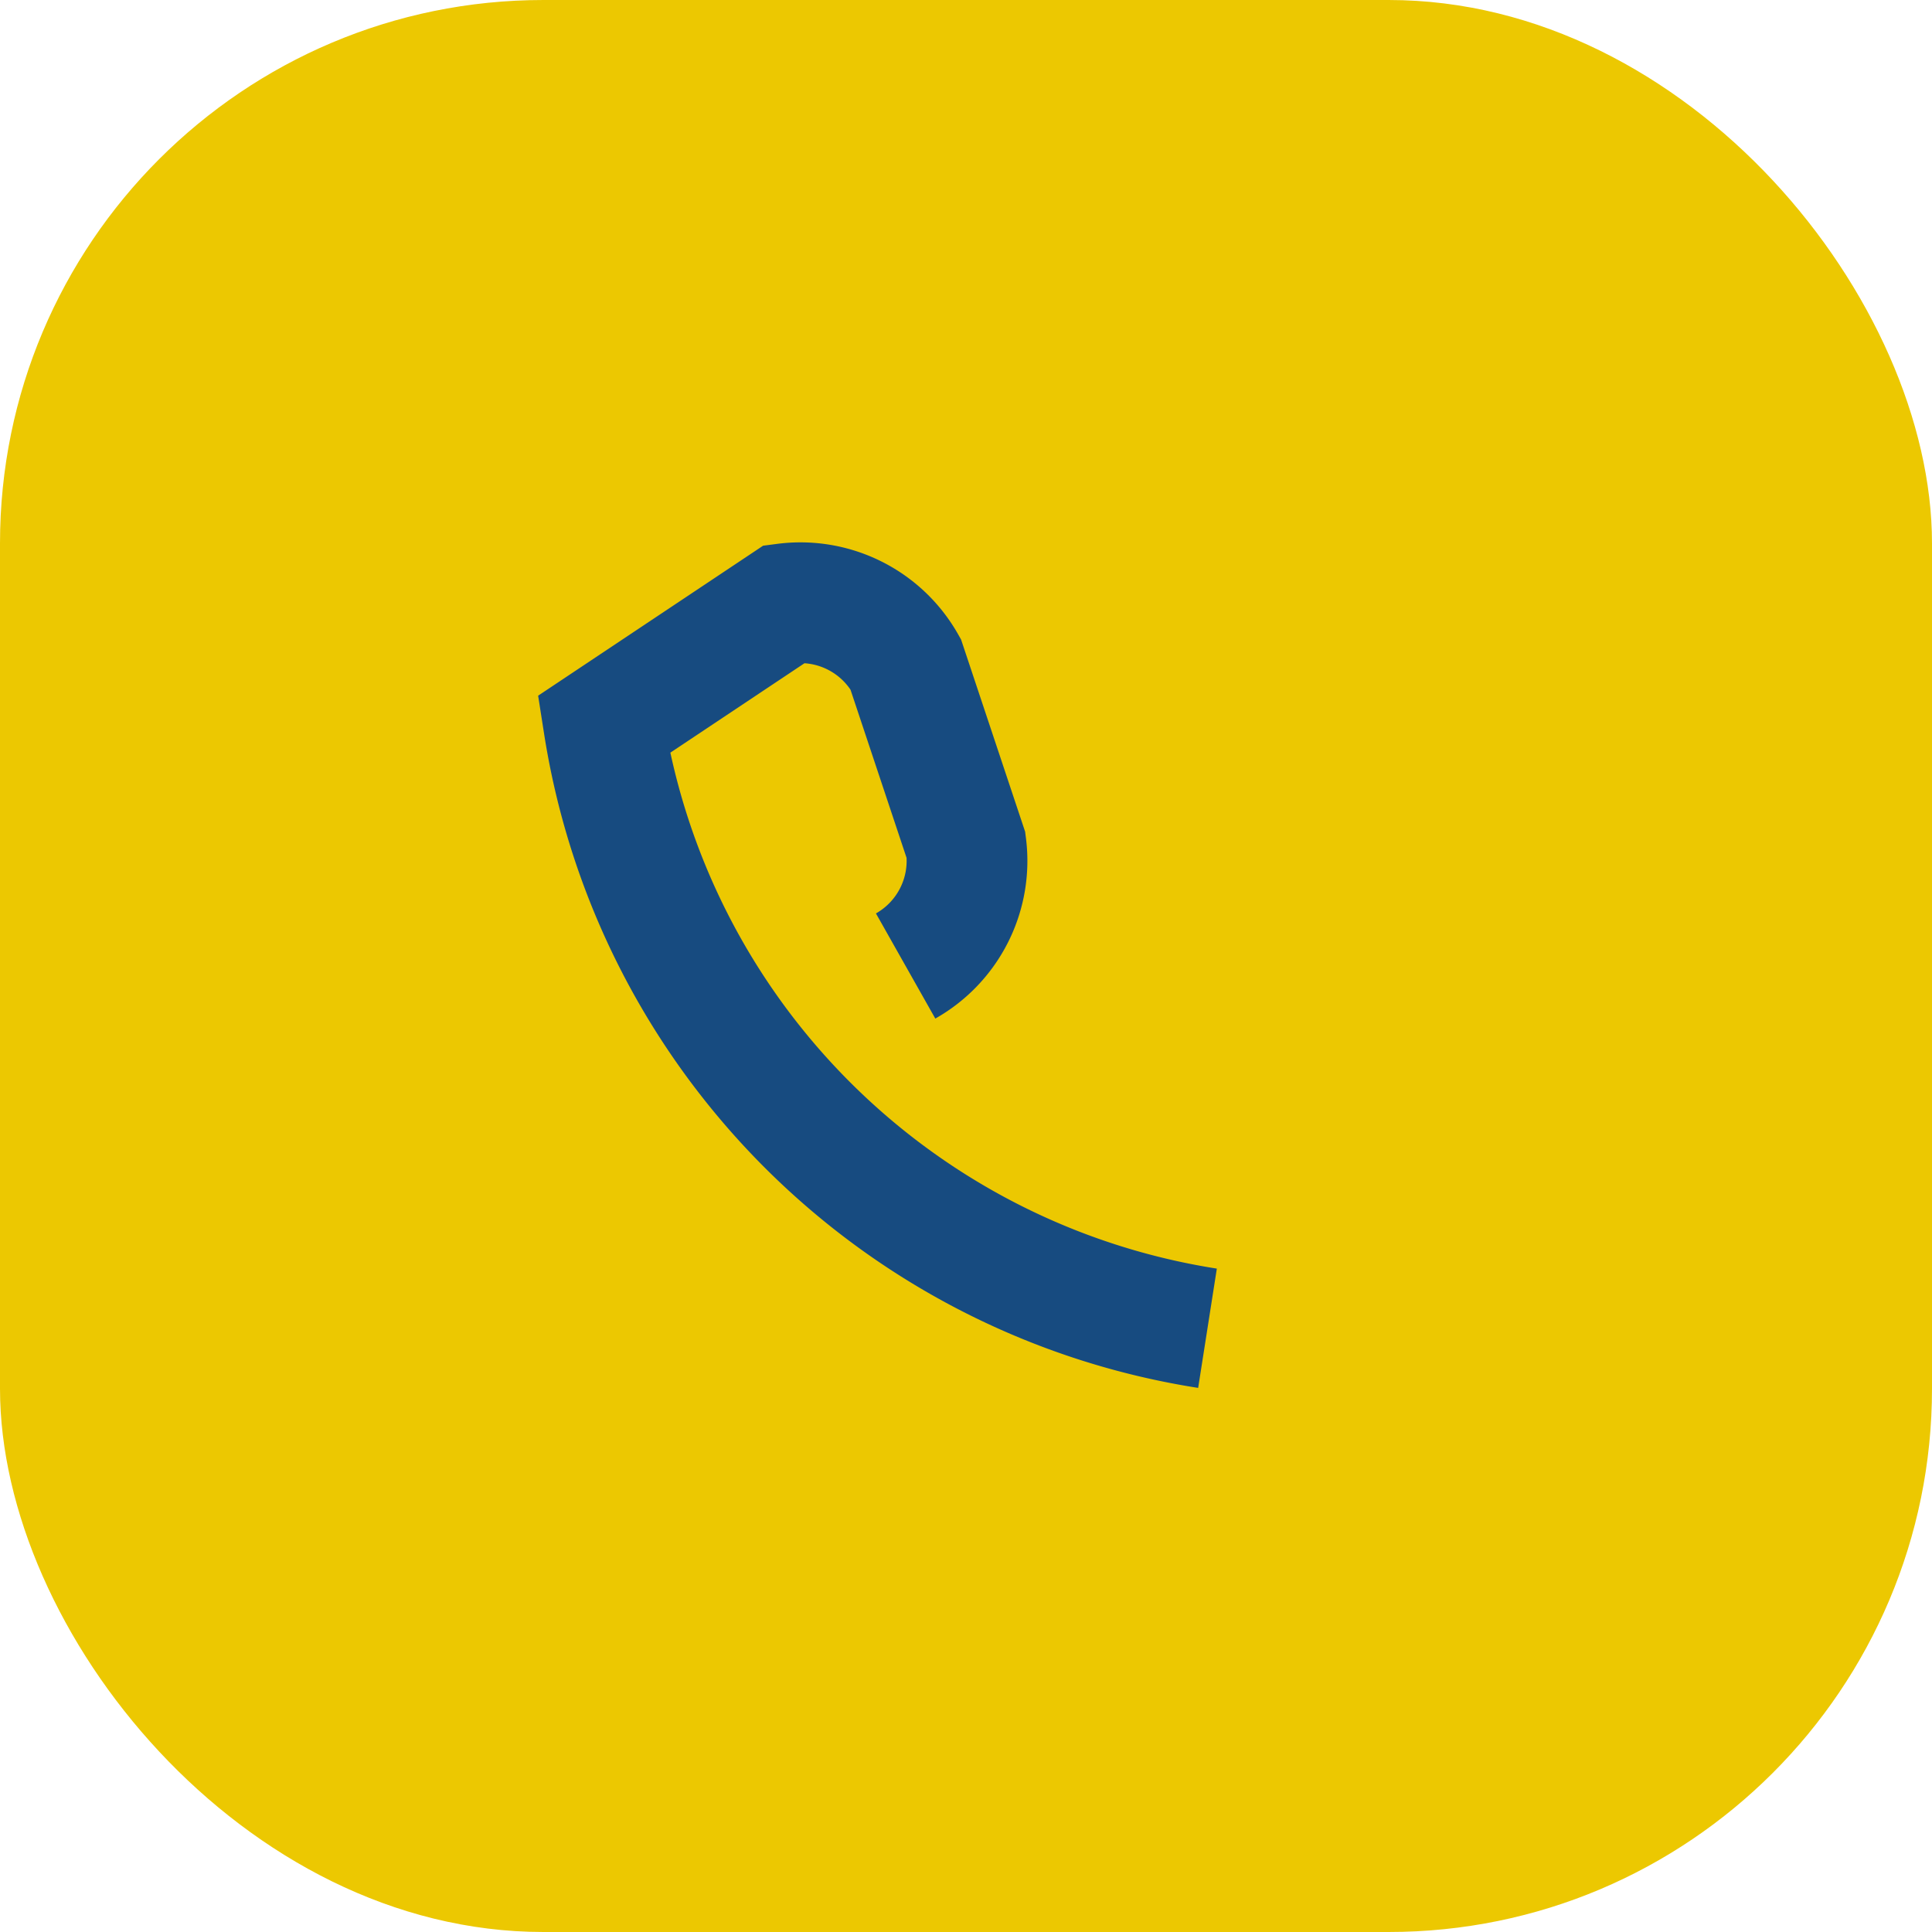
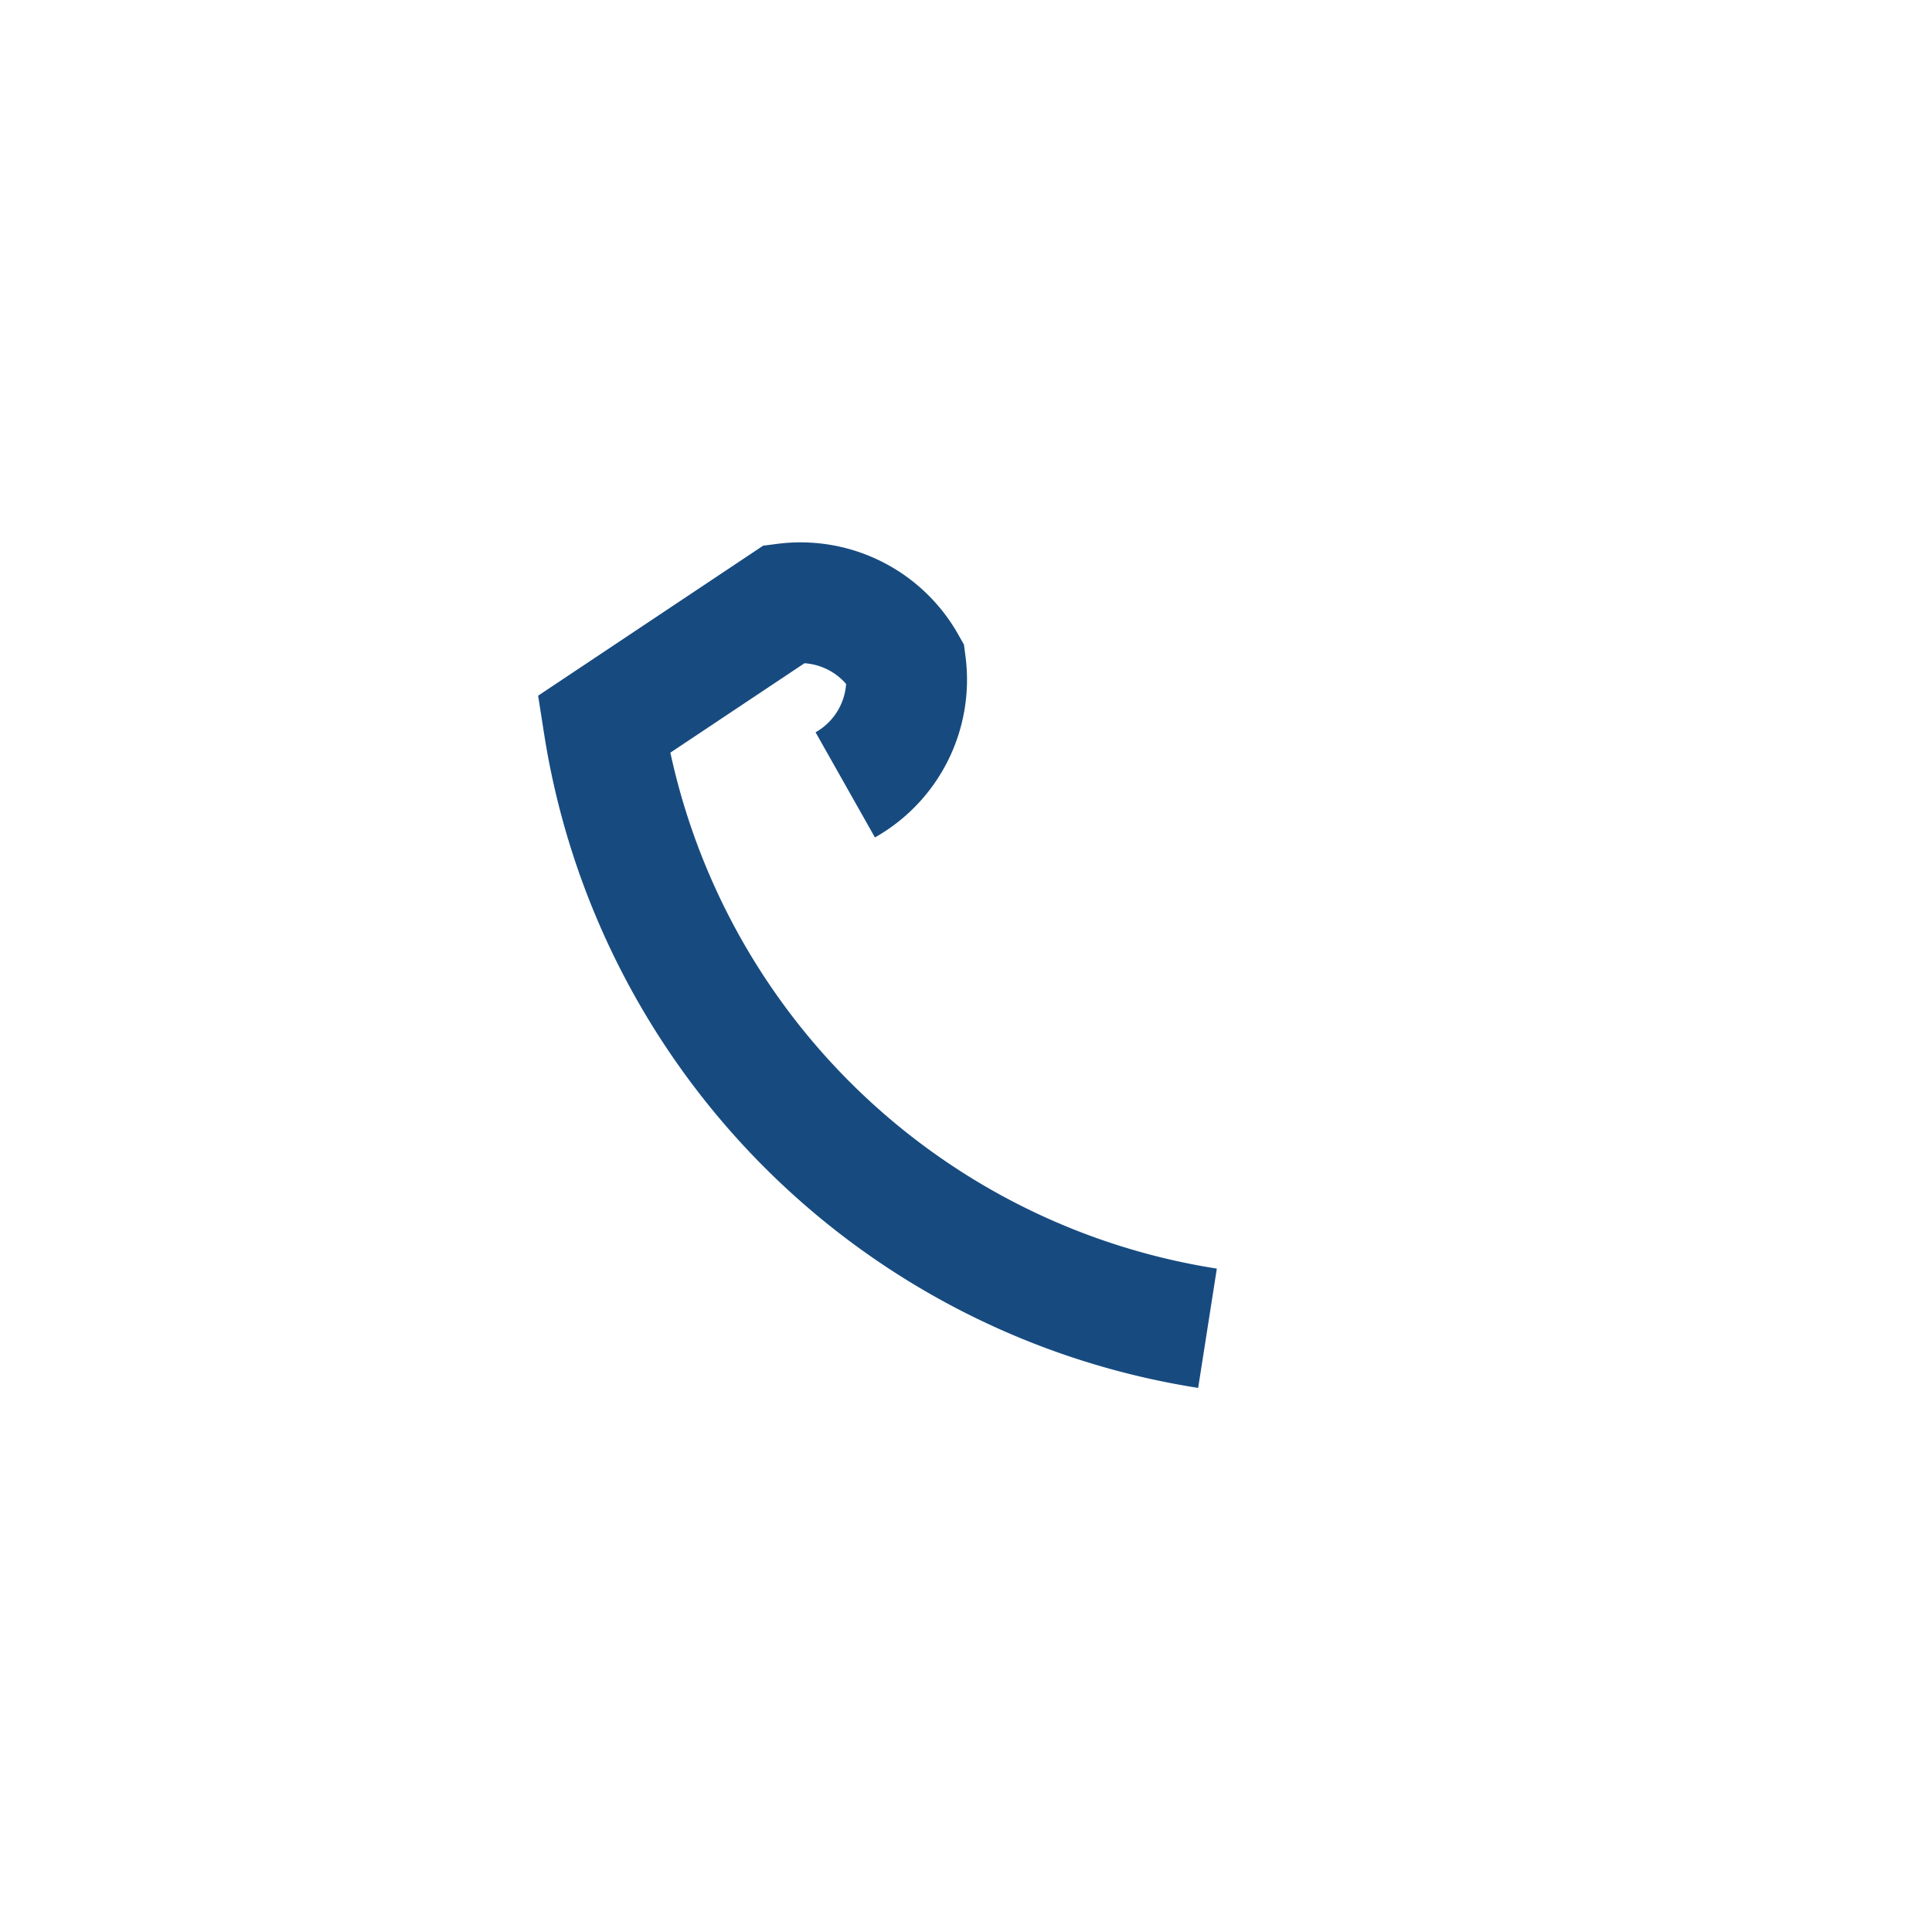
<svg xmlns="http://www.w3.org/2000/svg" width="32" height="32" viewBox="0 0 32 32">
-   <rect width="32" height="32" rx="9" fill="#ECC801" />
-   <path d="M20 22a12 12 0 0 1-10-10l3-2a2 2 0 0 1 2 1l1 3a2 2 0 0 1-1 2" stroke="#174B80" stroke-width="2" fill="none" />
+   <path d="M20 22a12 12 0 0 1-10-10l3-2a2 2 0 0 1 2 1a2 2 0 0 1-1 2" stroke="#174B80" stroke-width="2" fill="none" />
</svg>